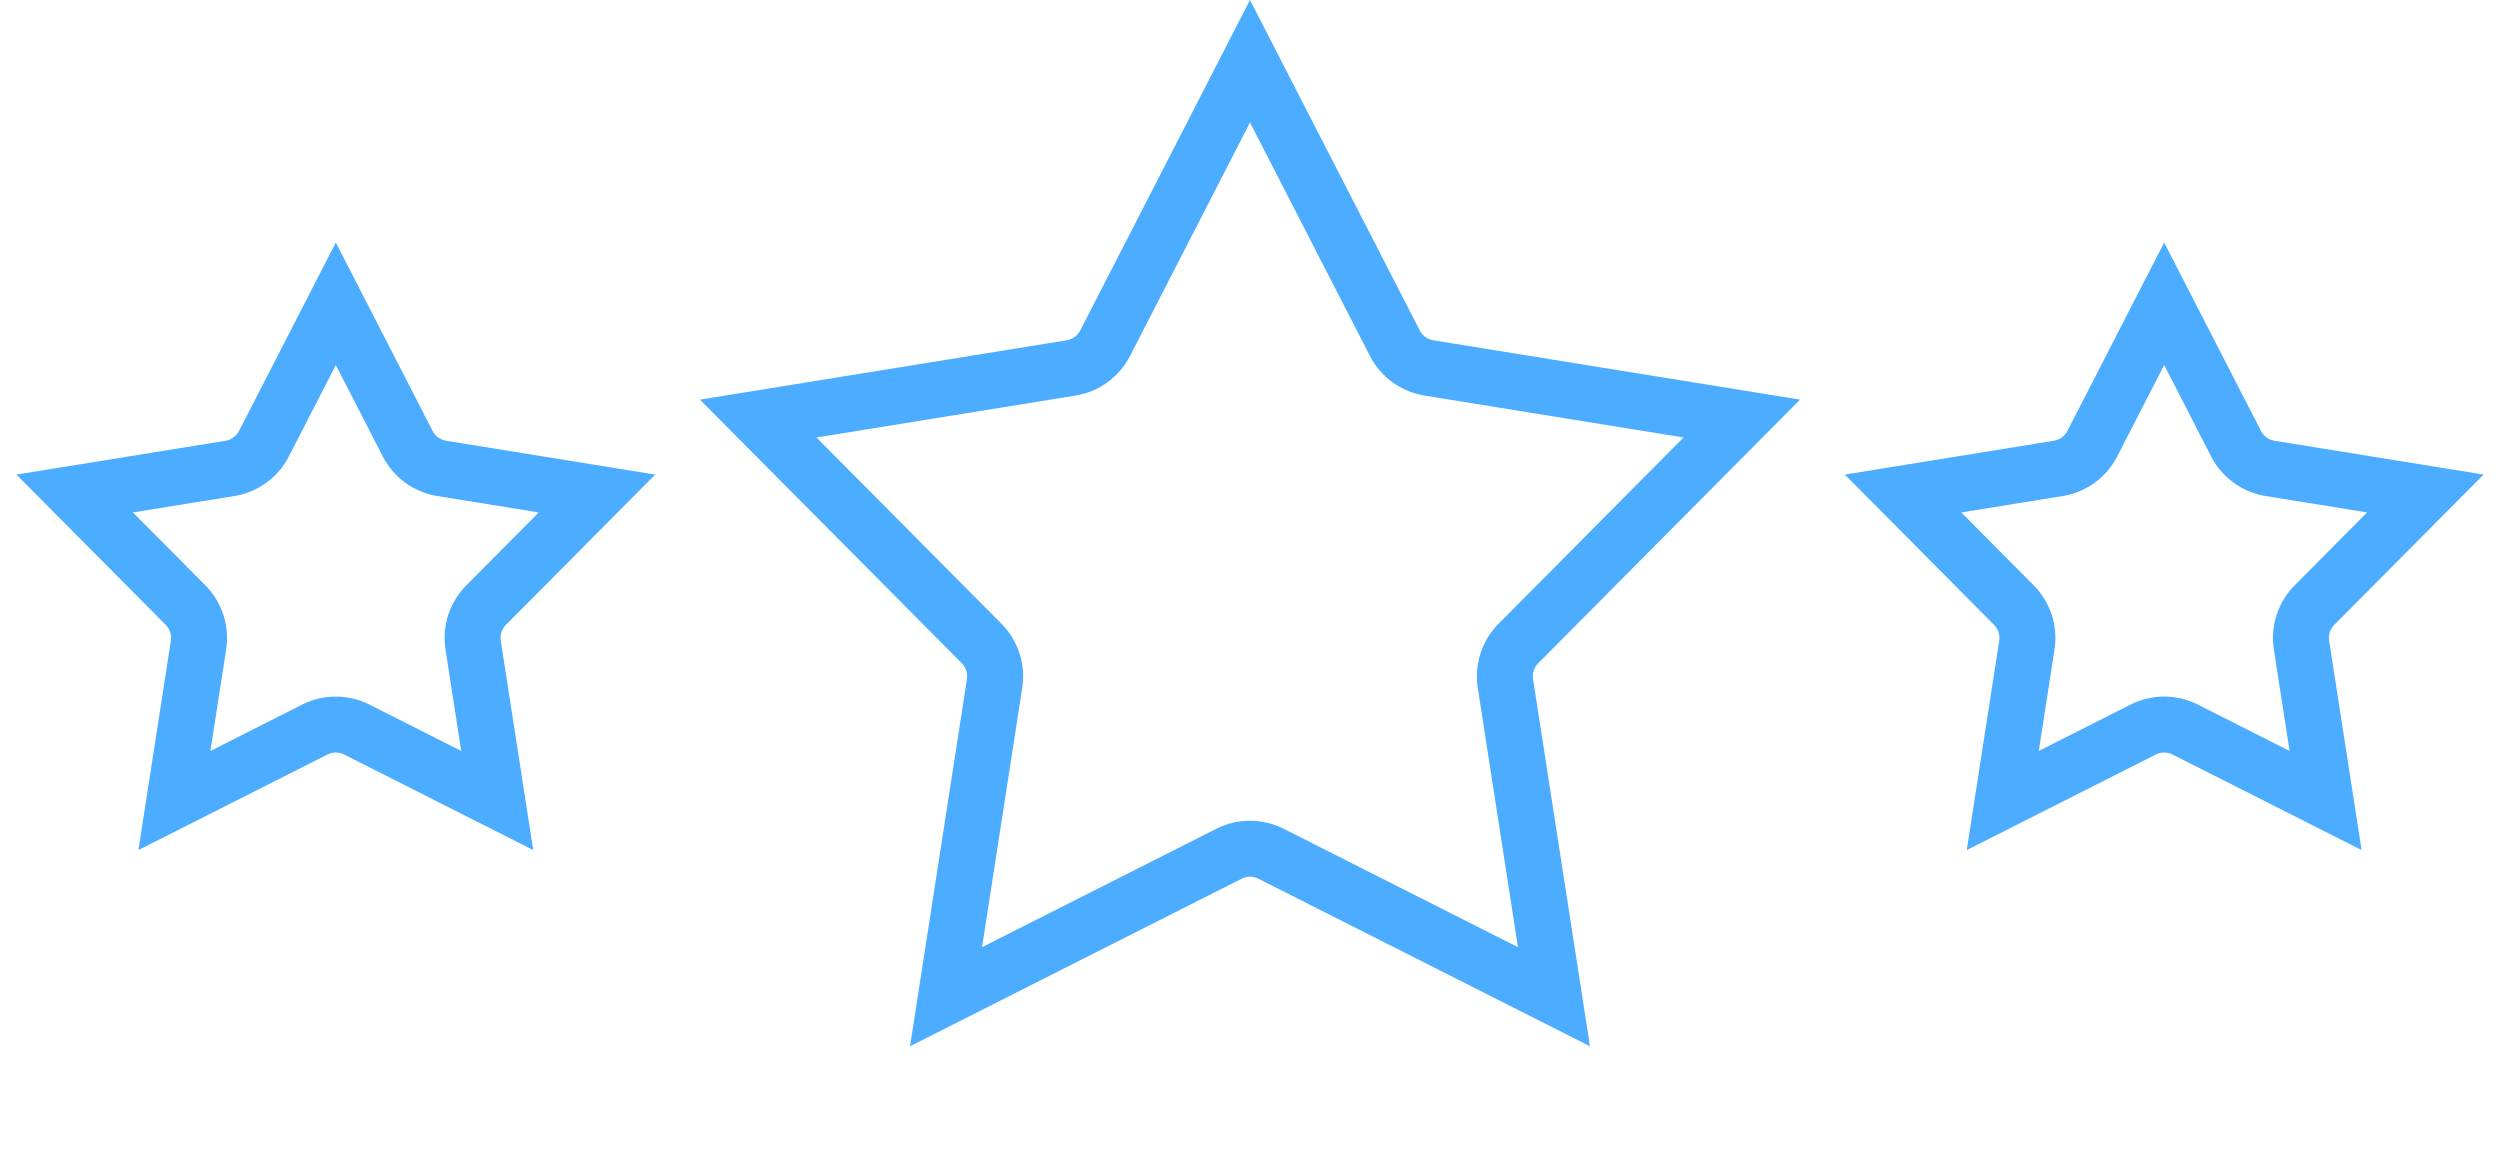
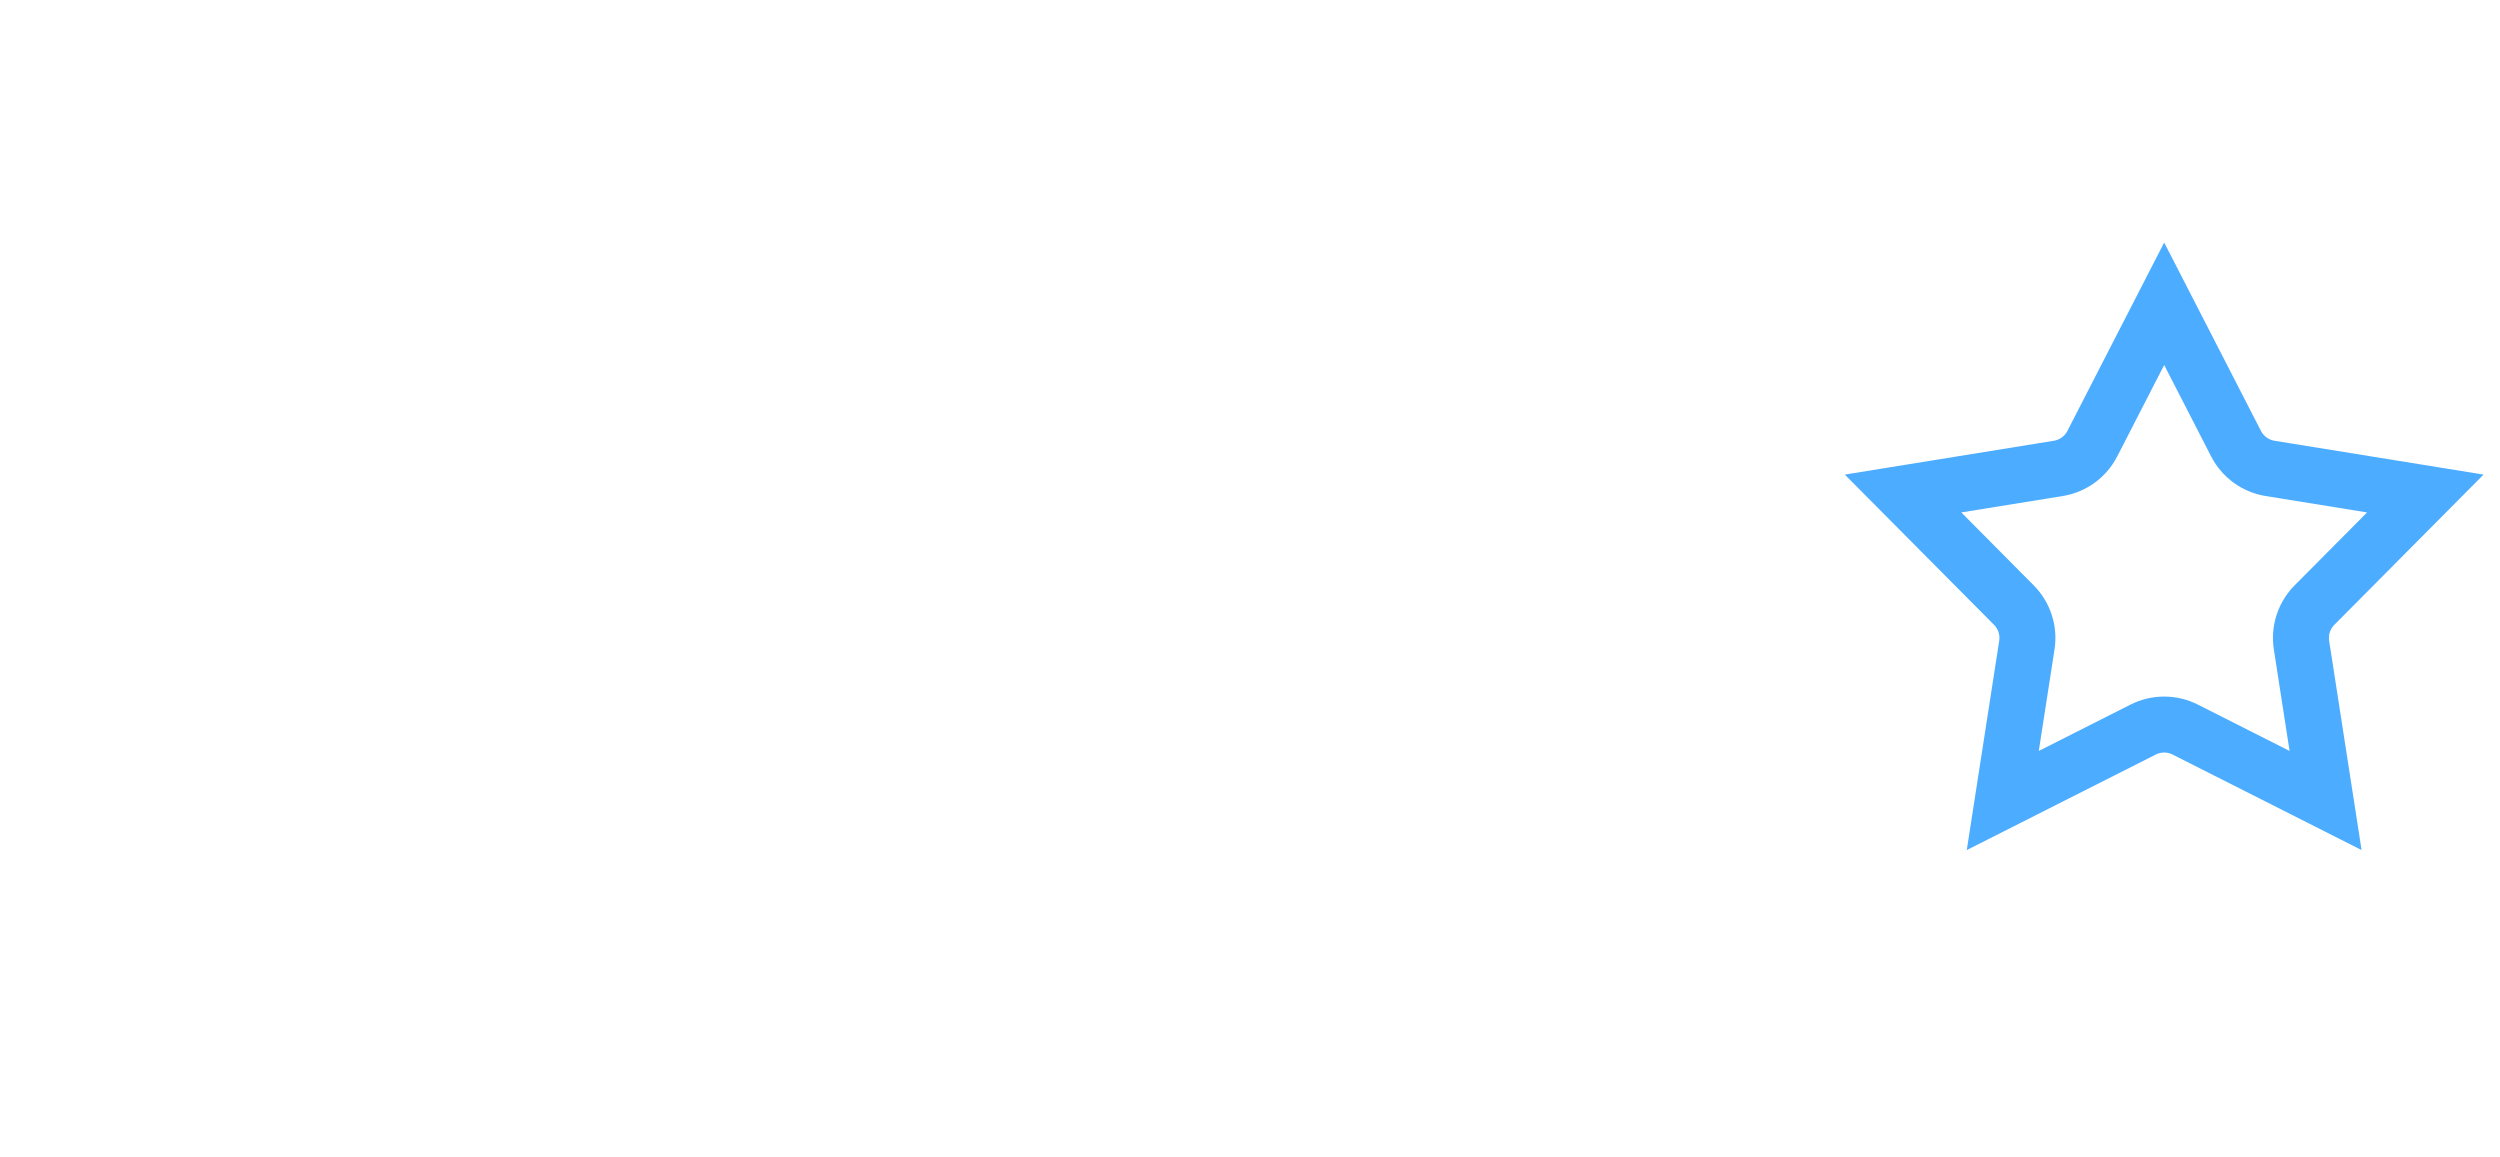
<svg xmlns="http://www.w3.org/2000/svg" width="134" height="62" viewBox="0 0 134 62" fill="none">
-   <path d="M59.236 18.395L67 3.282L74.764 18.395C75.127 19.102 75.804 19.594 76.588 19.721L93.361 22.435L81.387 34.489C80.827 35.053 80.569 35.849 80.69 36.634L83.292 53.424L68.127 45.761C67.418 45.403 66.582 45.403 65.873 45.761L50.708 53.424L53.31 36.634C53.431 35.849 53.173 35.053 52.613 34.489L40.639 22.435L57.411 19.721C58.196 19.594 58.873 19.102 59.236 18.395Z" stroke="#4CACFF" stroke-width="3" />
-   <path d="M14.148 23.78L18 16.282L21.852 23.78C22.215 24.487 22.892 24.979 23.676 25.106L31.997 26.452L26.057 32.432C25.497 32.996 25.238 33.792 25.36 34.577L26.651 42.907L19.128 39.105C18.419 38.747 17.581 38.747 16.872 39.105L9.349 42.907L10.64 34.577C10.762 33.792 10.503 32.996 9.943 32.432L4.003 26.452L12.324 25.106C13.108 24.979 13.785 24.487 14.148 23.78Z" stroke="#4CACFF" stroke-width="3" />
  <path d="M112.148 23.78L116 16.282L119.852 23.78C120.215 24.487 120.892 24.979 121.676 25.106L129.997 26.452L124.057 32.432C123.497 32.996 123.238 33.792 123.36 34.577L124.651 42.907L117.128 39.105C116.419 38.747 115.581 38.747 114.872 39.105L107.349 42.907L108.64 34.577C108.762 33.792 108.503 32.996 107.943 32.432L102.003 26.452L110.324 25.106C111.108 24.979 111.785 24.487 112.148 23.78Z" stroke="#4CACFF" stroke-width="3" />
</svg>